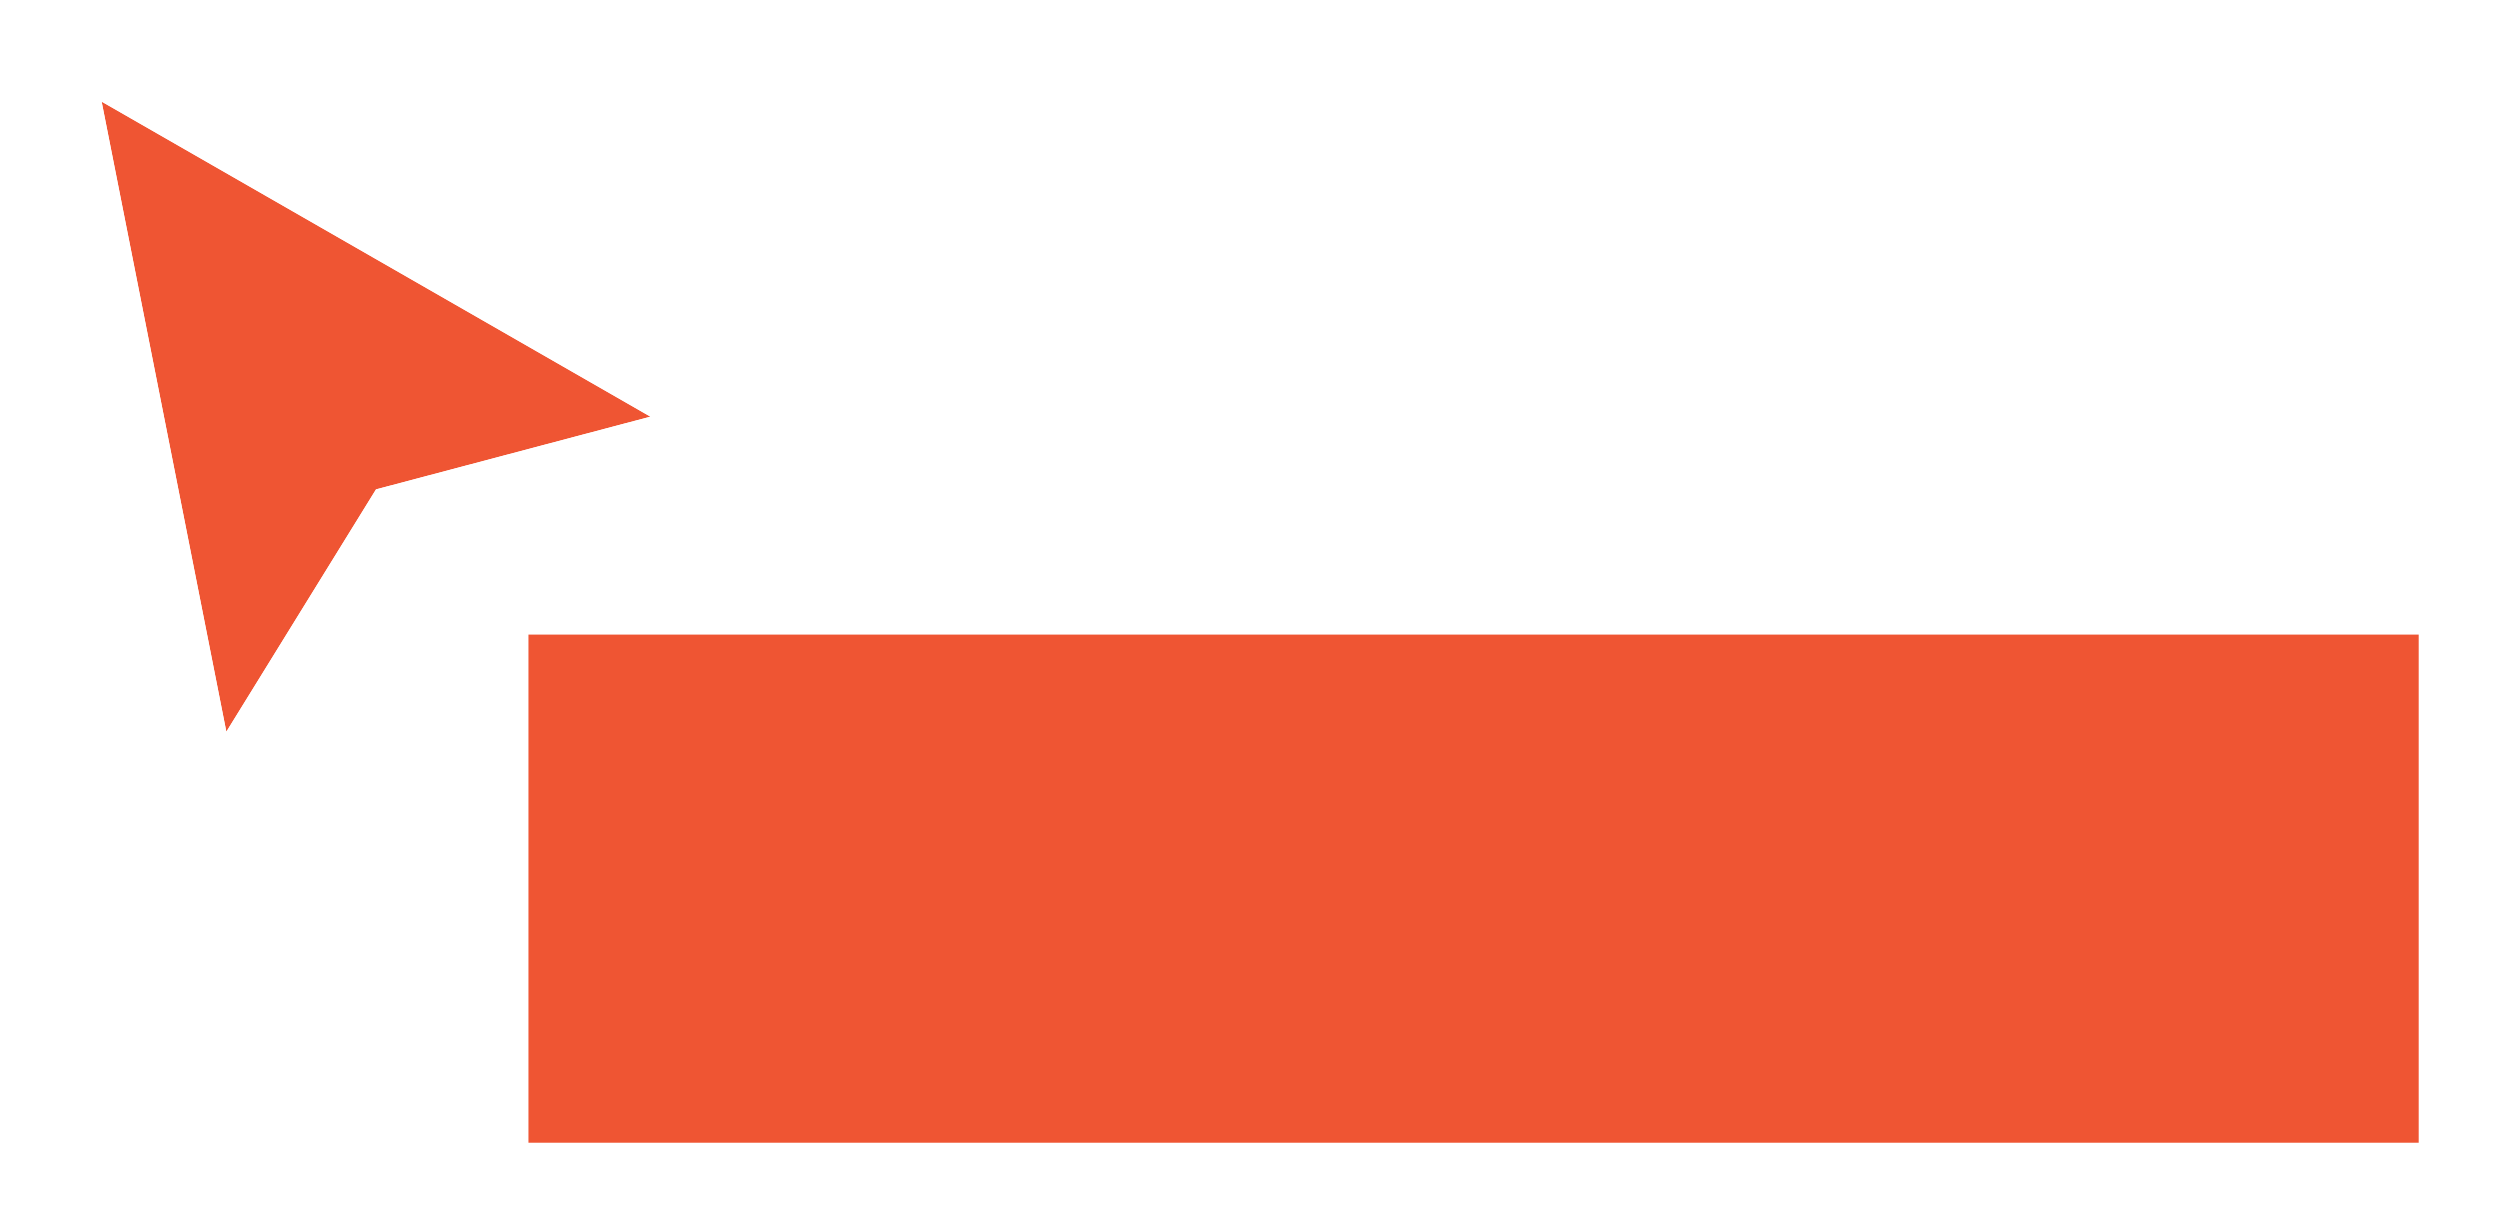
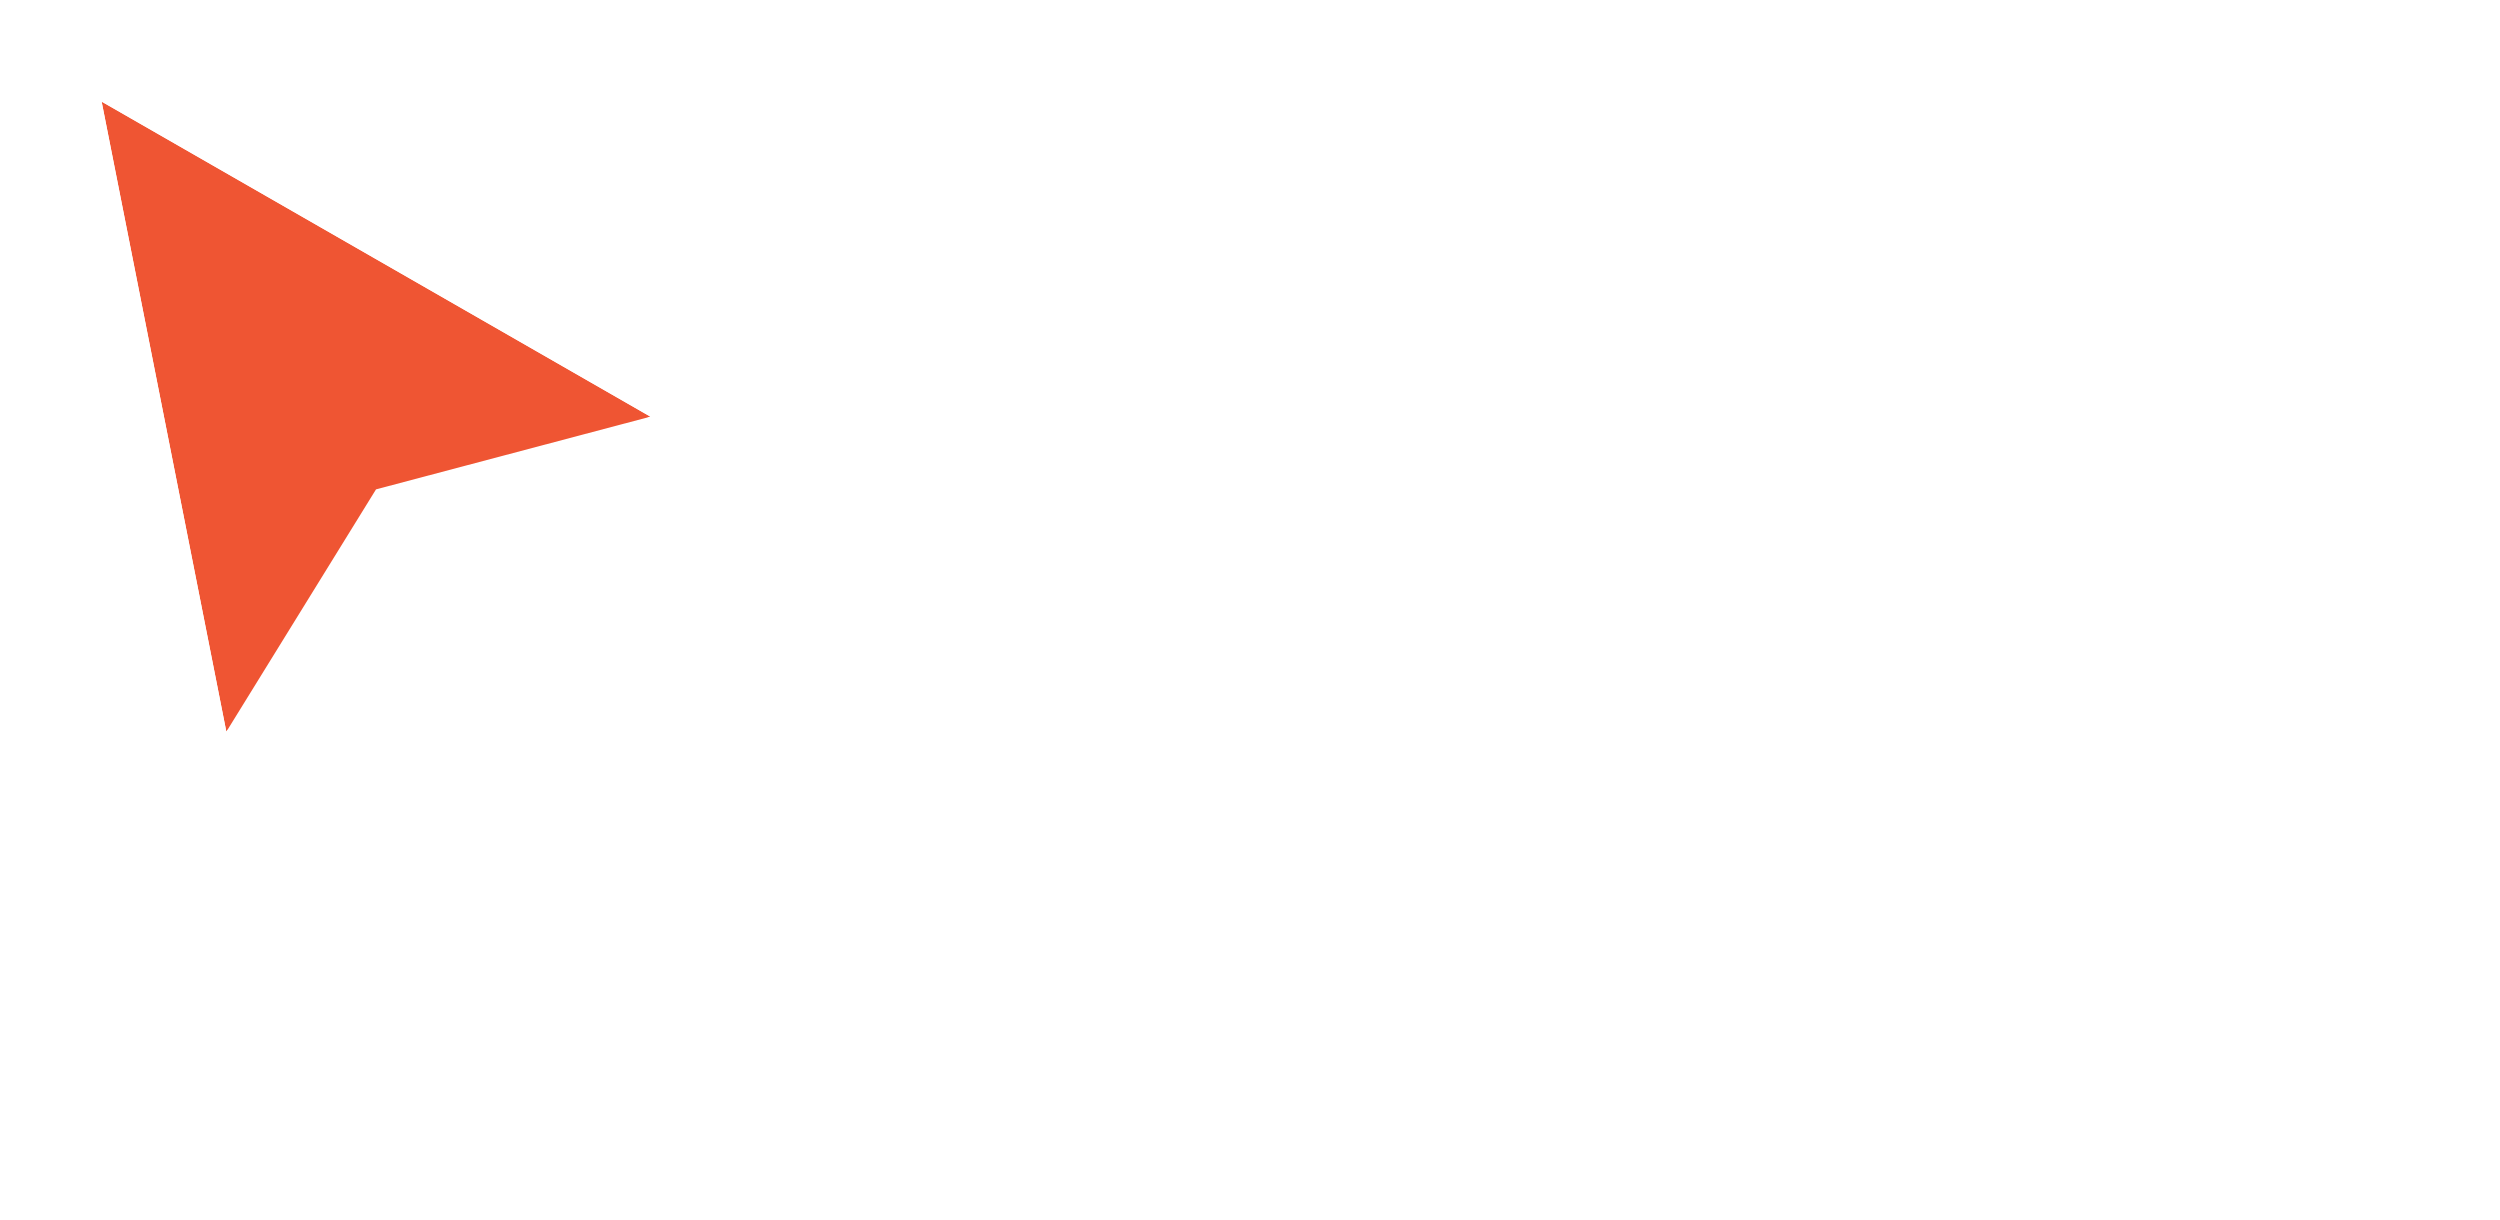
<svg xmlns="http://www.w3.org/2000/svg" width="123" height="60" viewBox="0 0 123 60" fill="none">
  <g filter="url(#filter0_d_0_42)">
-     <rect x="26" y="30" width="93" height="25" fill="#EF5533" />
-   </g>
+     </g>
  <g filter="url(#filter1_d_0_42)">
    <path d="M11.136 35L5 4L32 19.5L18.5 23.077L11.136 35Z" fill="#EF5533" />
-     <path d="M10.646 35.097L10.893 36.346L11.562 35.263L18.821 23.509L32.128 19.983L33.304 19.672L32.249 19.066L5.249 3.566L4.296 3.019L4.51 4.097L10.646 35.097Z" stroke="white" stroke-linecap="square" />
+     <path d="M10.646 35.097L10.893 36.346L11.562 35.263L32.128 19.983L33.304 19.672L32.249 19.066L5.249 3.566L4.296 3.019L4.51 4.097L10.646 35.097Z" stroke="white" stroke-linecap="square" />
  </g>
  <defs>
    <filter id="filter0_d_0_42" x="22.333" y="27.556" width="100.333" height="32.333" filterUnits="userSpaceOnUse" color-interpolation-filters="sRGB">
      <feFlood flood-opacity="0" result="BackgroundImageFix" />
      <feColorMatrix in="SourceAlpha" type="matrix" values="0 0 0 0 0 0 0 0 0 0 0 0 0 0 0 0 0 0 127 0" result="hardAlpha" />
      <feOffset dy="1.222" />
      <feGaussianBlur stdDeviation="1.833" />
      <feColorMatrix type="matrix" values="0 0 0 0 0 0 0 0 0 0 0 0 0 0 0 0 0 0 0.23 0" />
      <feBlend mode="normal" in2="BackgroundImageFix" result="effect1_dropShadow_0_42" />
      <feBlend mode="normal" in="SourceGraphic" in2="effect1_dropShadow_0_42" result="shape" />
    </filter>
    <filter id="filter1_d_0_42" x="0.592" y="0.039" width="37.015" height="41.652" filterUnits="userSpaceOnUse" color-interpolation-filters="sRGB">
      <feFlood flood-opacity="0" result="BackgroundImageFix" />
      <feColorMatrix in="SourceAlpha" type="matrix" values="0 0 0 0 0 0 0 0 0 0 0 0 0 0 0 0 0 0 127 0" result="hardAlpha" />
      <feOffset dy="1" />
      <feGaussianBlur stdDeviation="1.5" />
      <feColorMatrix type="matrix" values="0 0 0 0 0 0 0 0 0 0 0 0 0 0 0 0 0 0 0.35 0" />
      <feBlend mode="normal" in2="BackgroundImageFix" result="effect1_dropShadow_0_42" />
      <feBlend mode="normal" in="SourceGraphic" in2="effect1_dropShadow_0_42" result="shape" />
    </filter>
  </defs>
</svg>